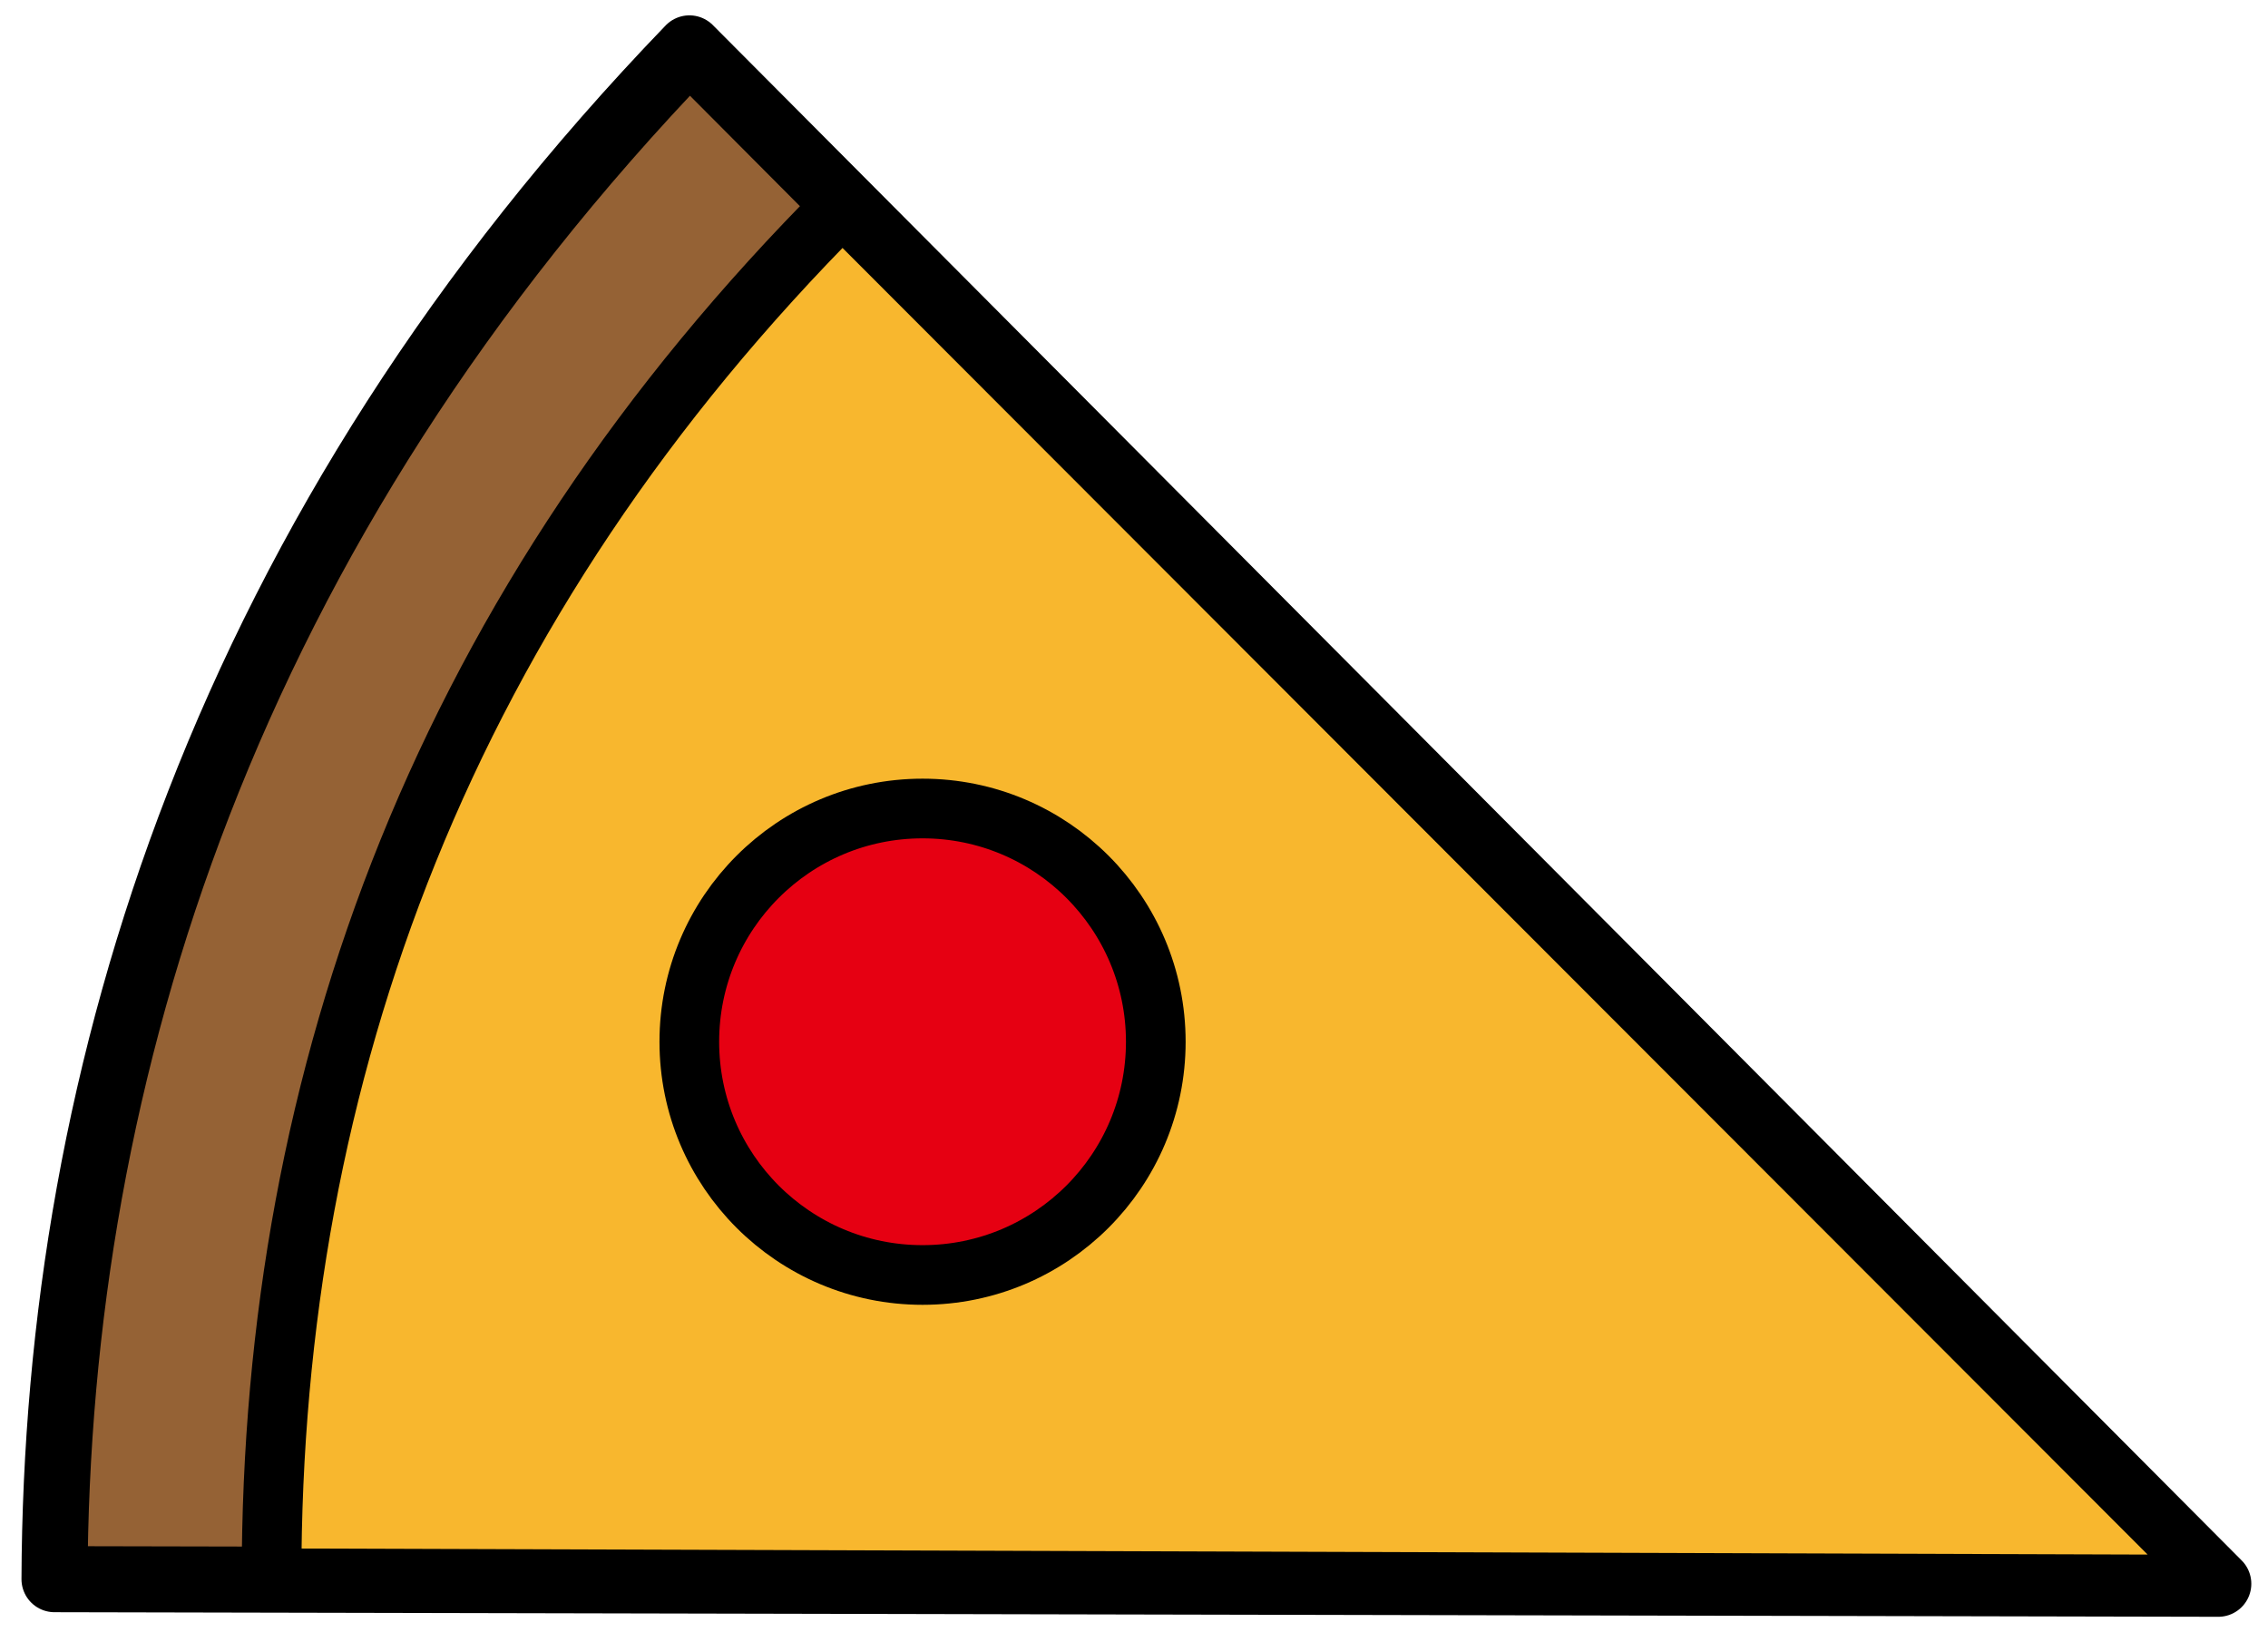
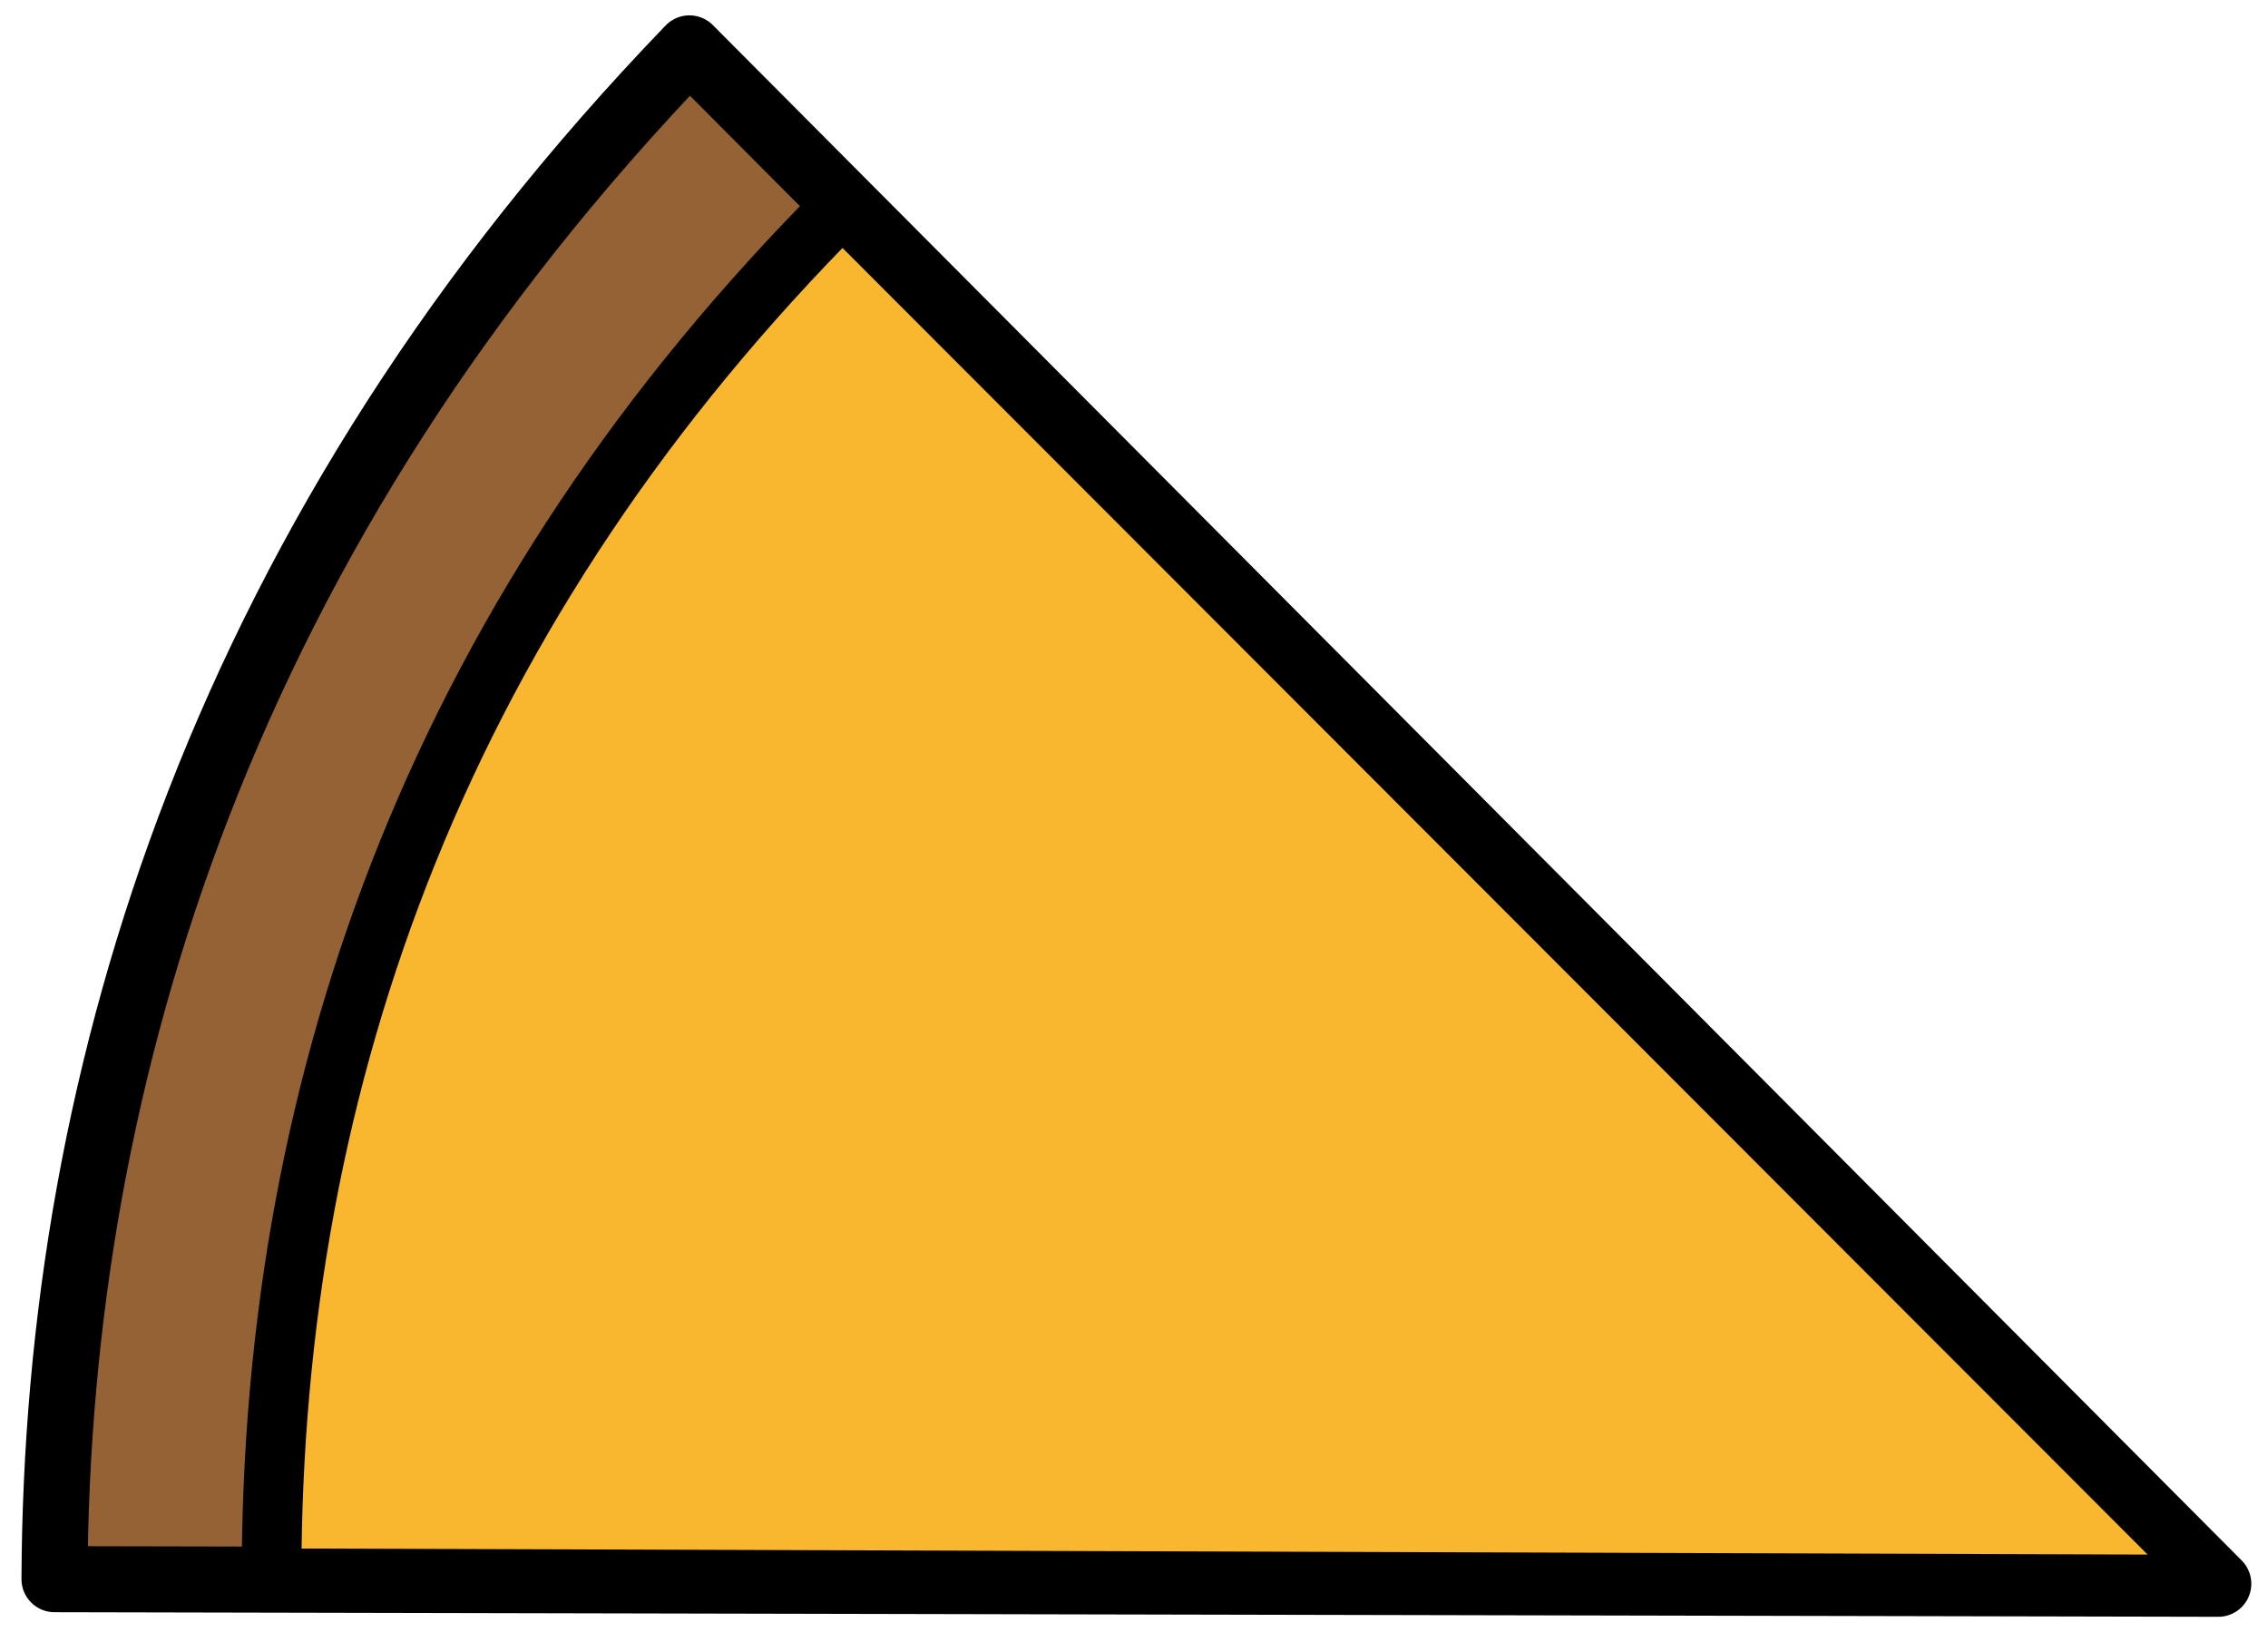
<svg xmlns="http://www.w3.org/2000/svg" version="1.1" x="0px" y="0px" width="87px" height="63px" viewBox="0 0 87 63" enable-background="new 0 0 87 63" xml:space="preserve">
  <defs>
</defs>
  <path fill="#956235" stroke="#000000" stroke-width="2.534" stroke-linecap="round" stroke-linejoin="round" stroke-miterlimit="10" d="  M26.446,1.856C8.663,20.313,2.162,41.062,2.091,60.578l83.002,0.176L26.446,1.856z" />
  <path fill="#F8B72E" stroke="#000000" stroke-width="2.289" stroke-linecap="round" stroke-linejoin="round" stroke-miterlimit="10" d="  M32.313,7.886c-15.227,15.26-21.897,33.226-21.897,52.657l74.736,0.245L32.313,7.886z" />
-   <circle fill="#E60012" stroke="#000000" stroke-width="2.289" stroke-miterlimit="10" cx="35.389" cy="39.962" r="8.947" />
-   <rect id="_x3C_スライス_x3E__20_" fill="none" width="87" height="63" />
</svg>